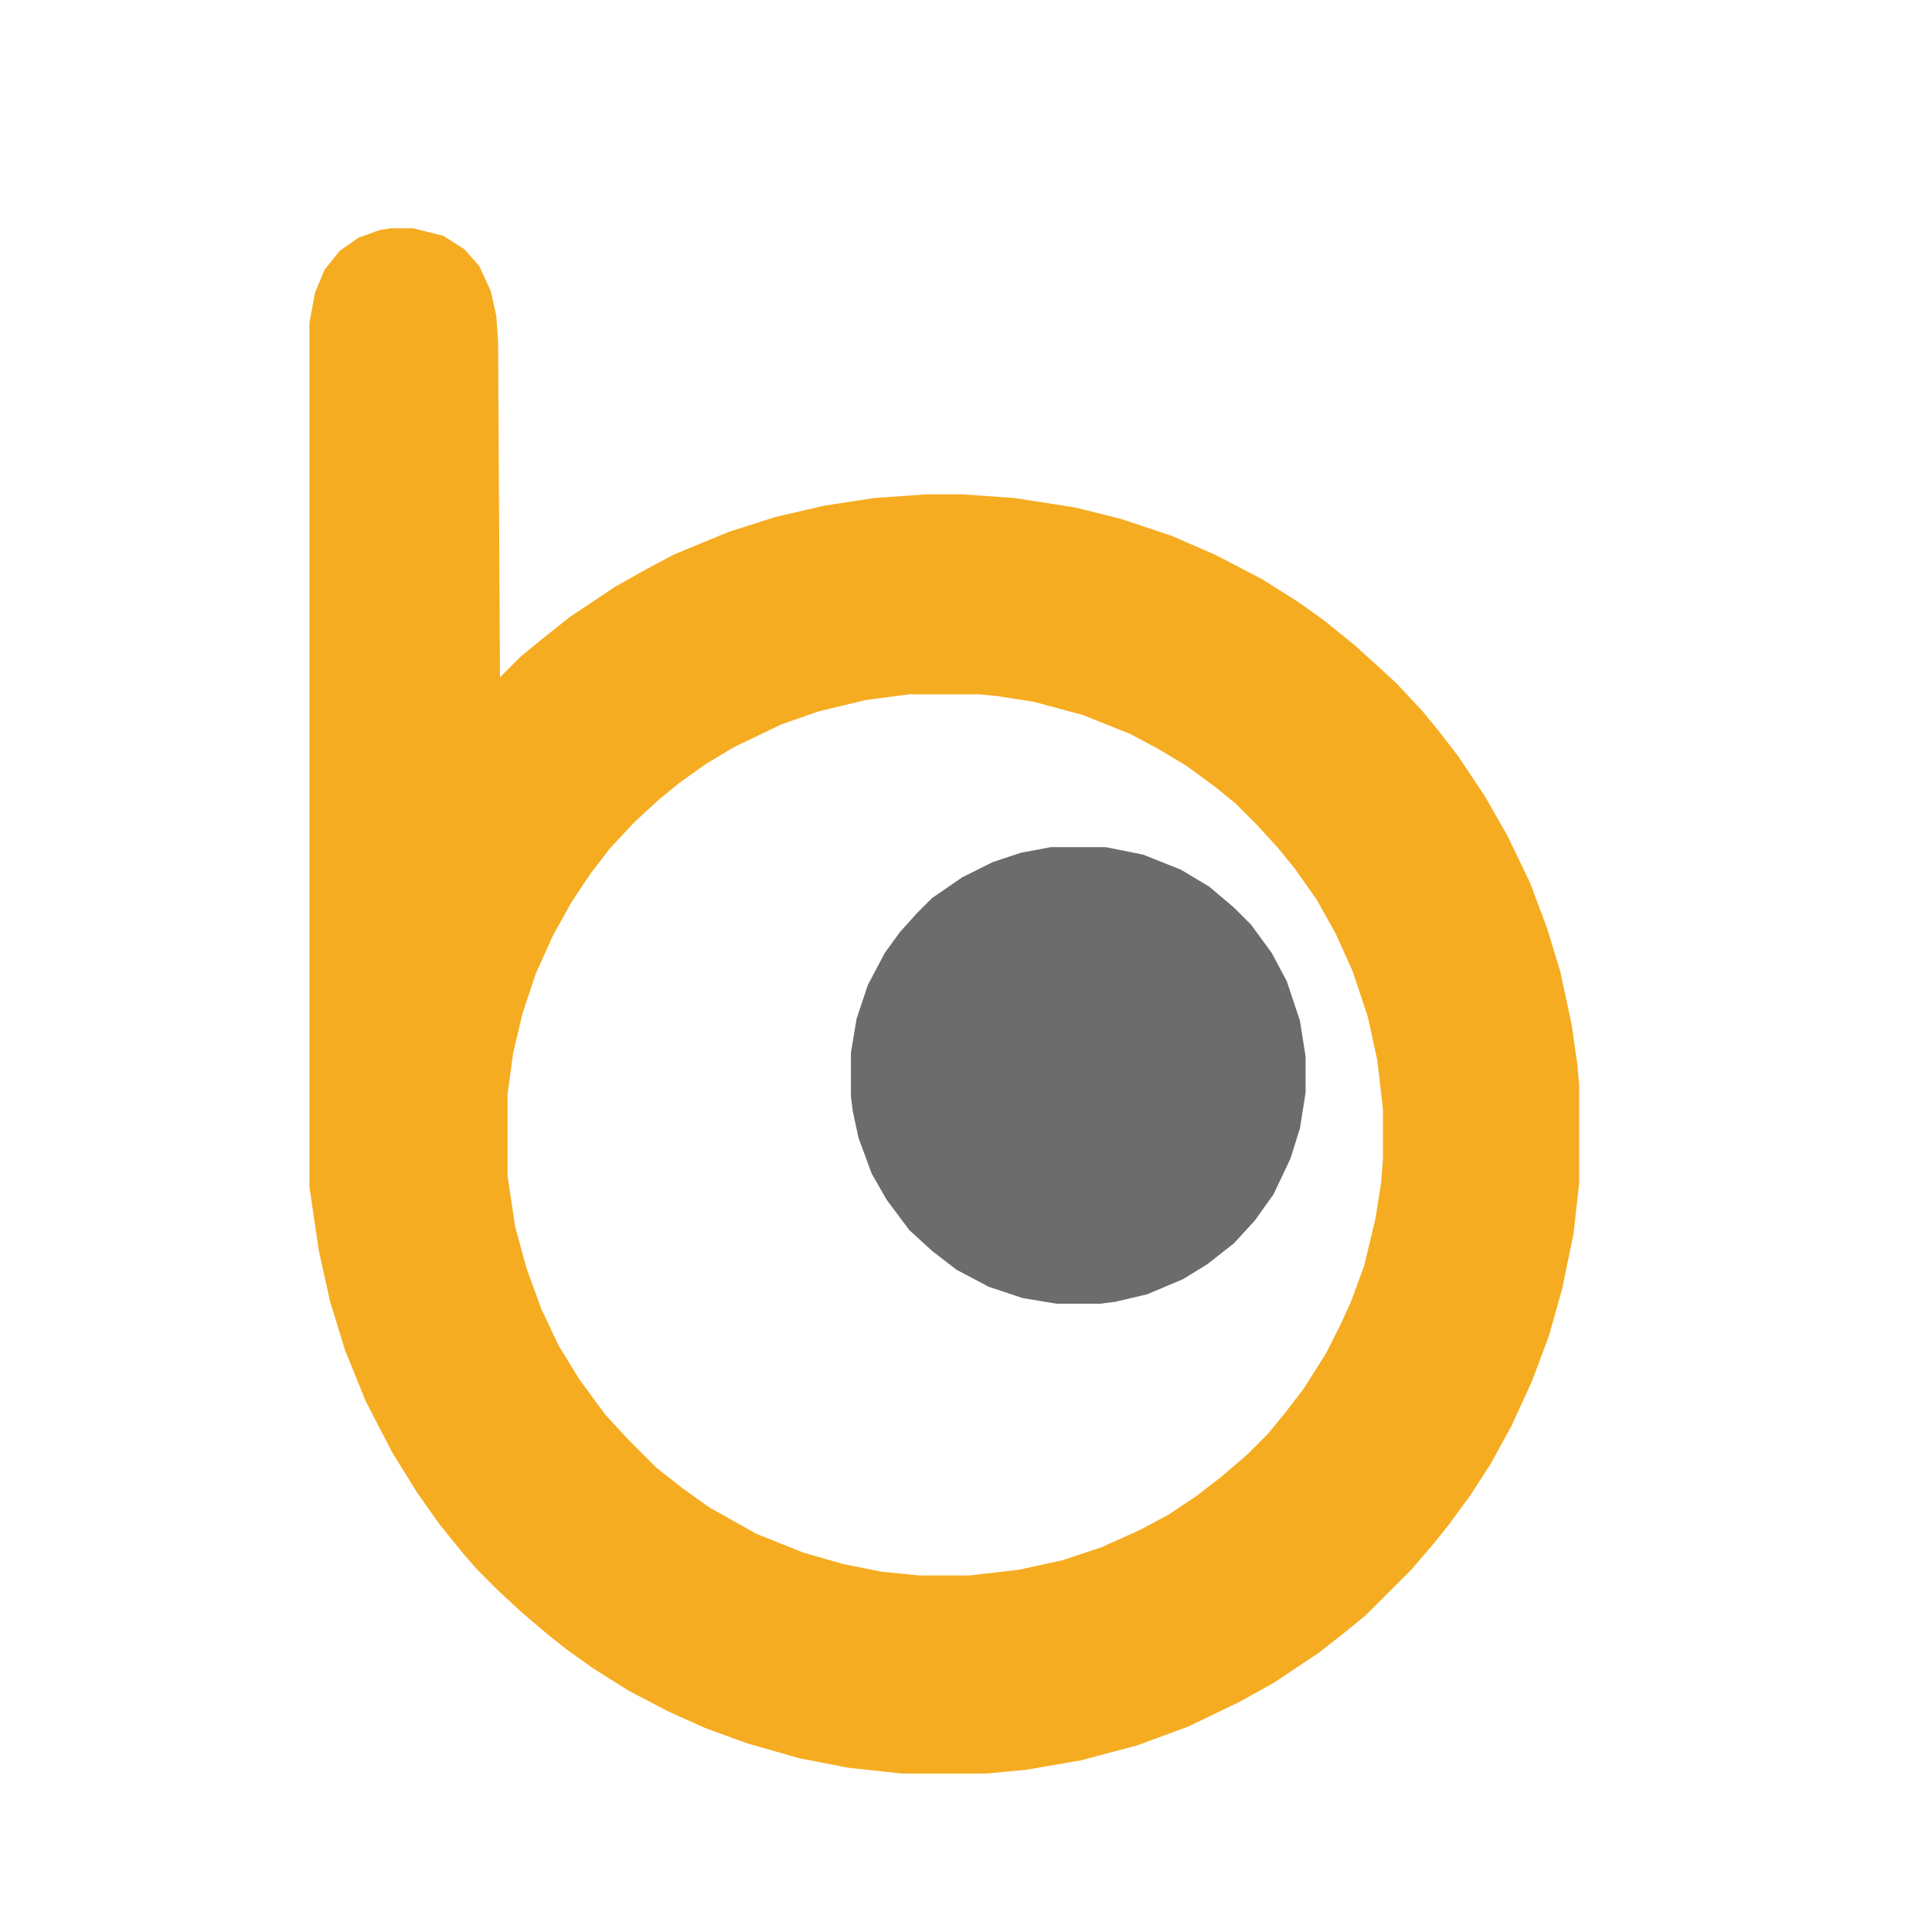
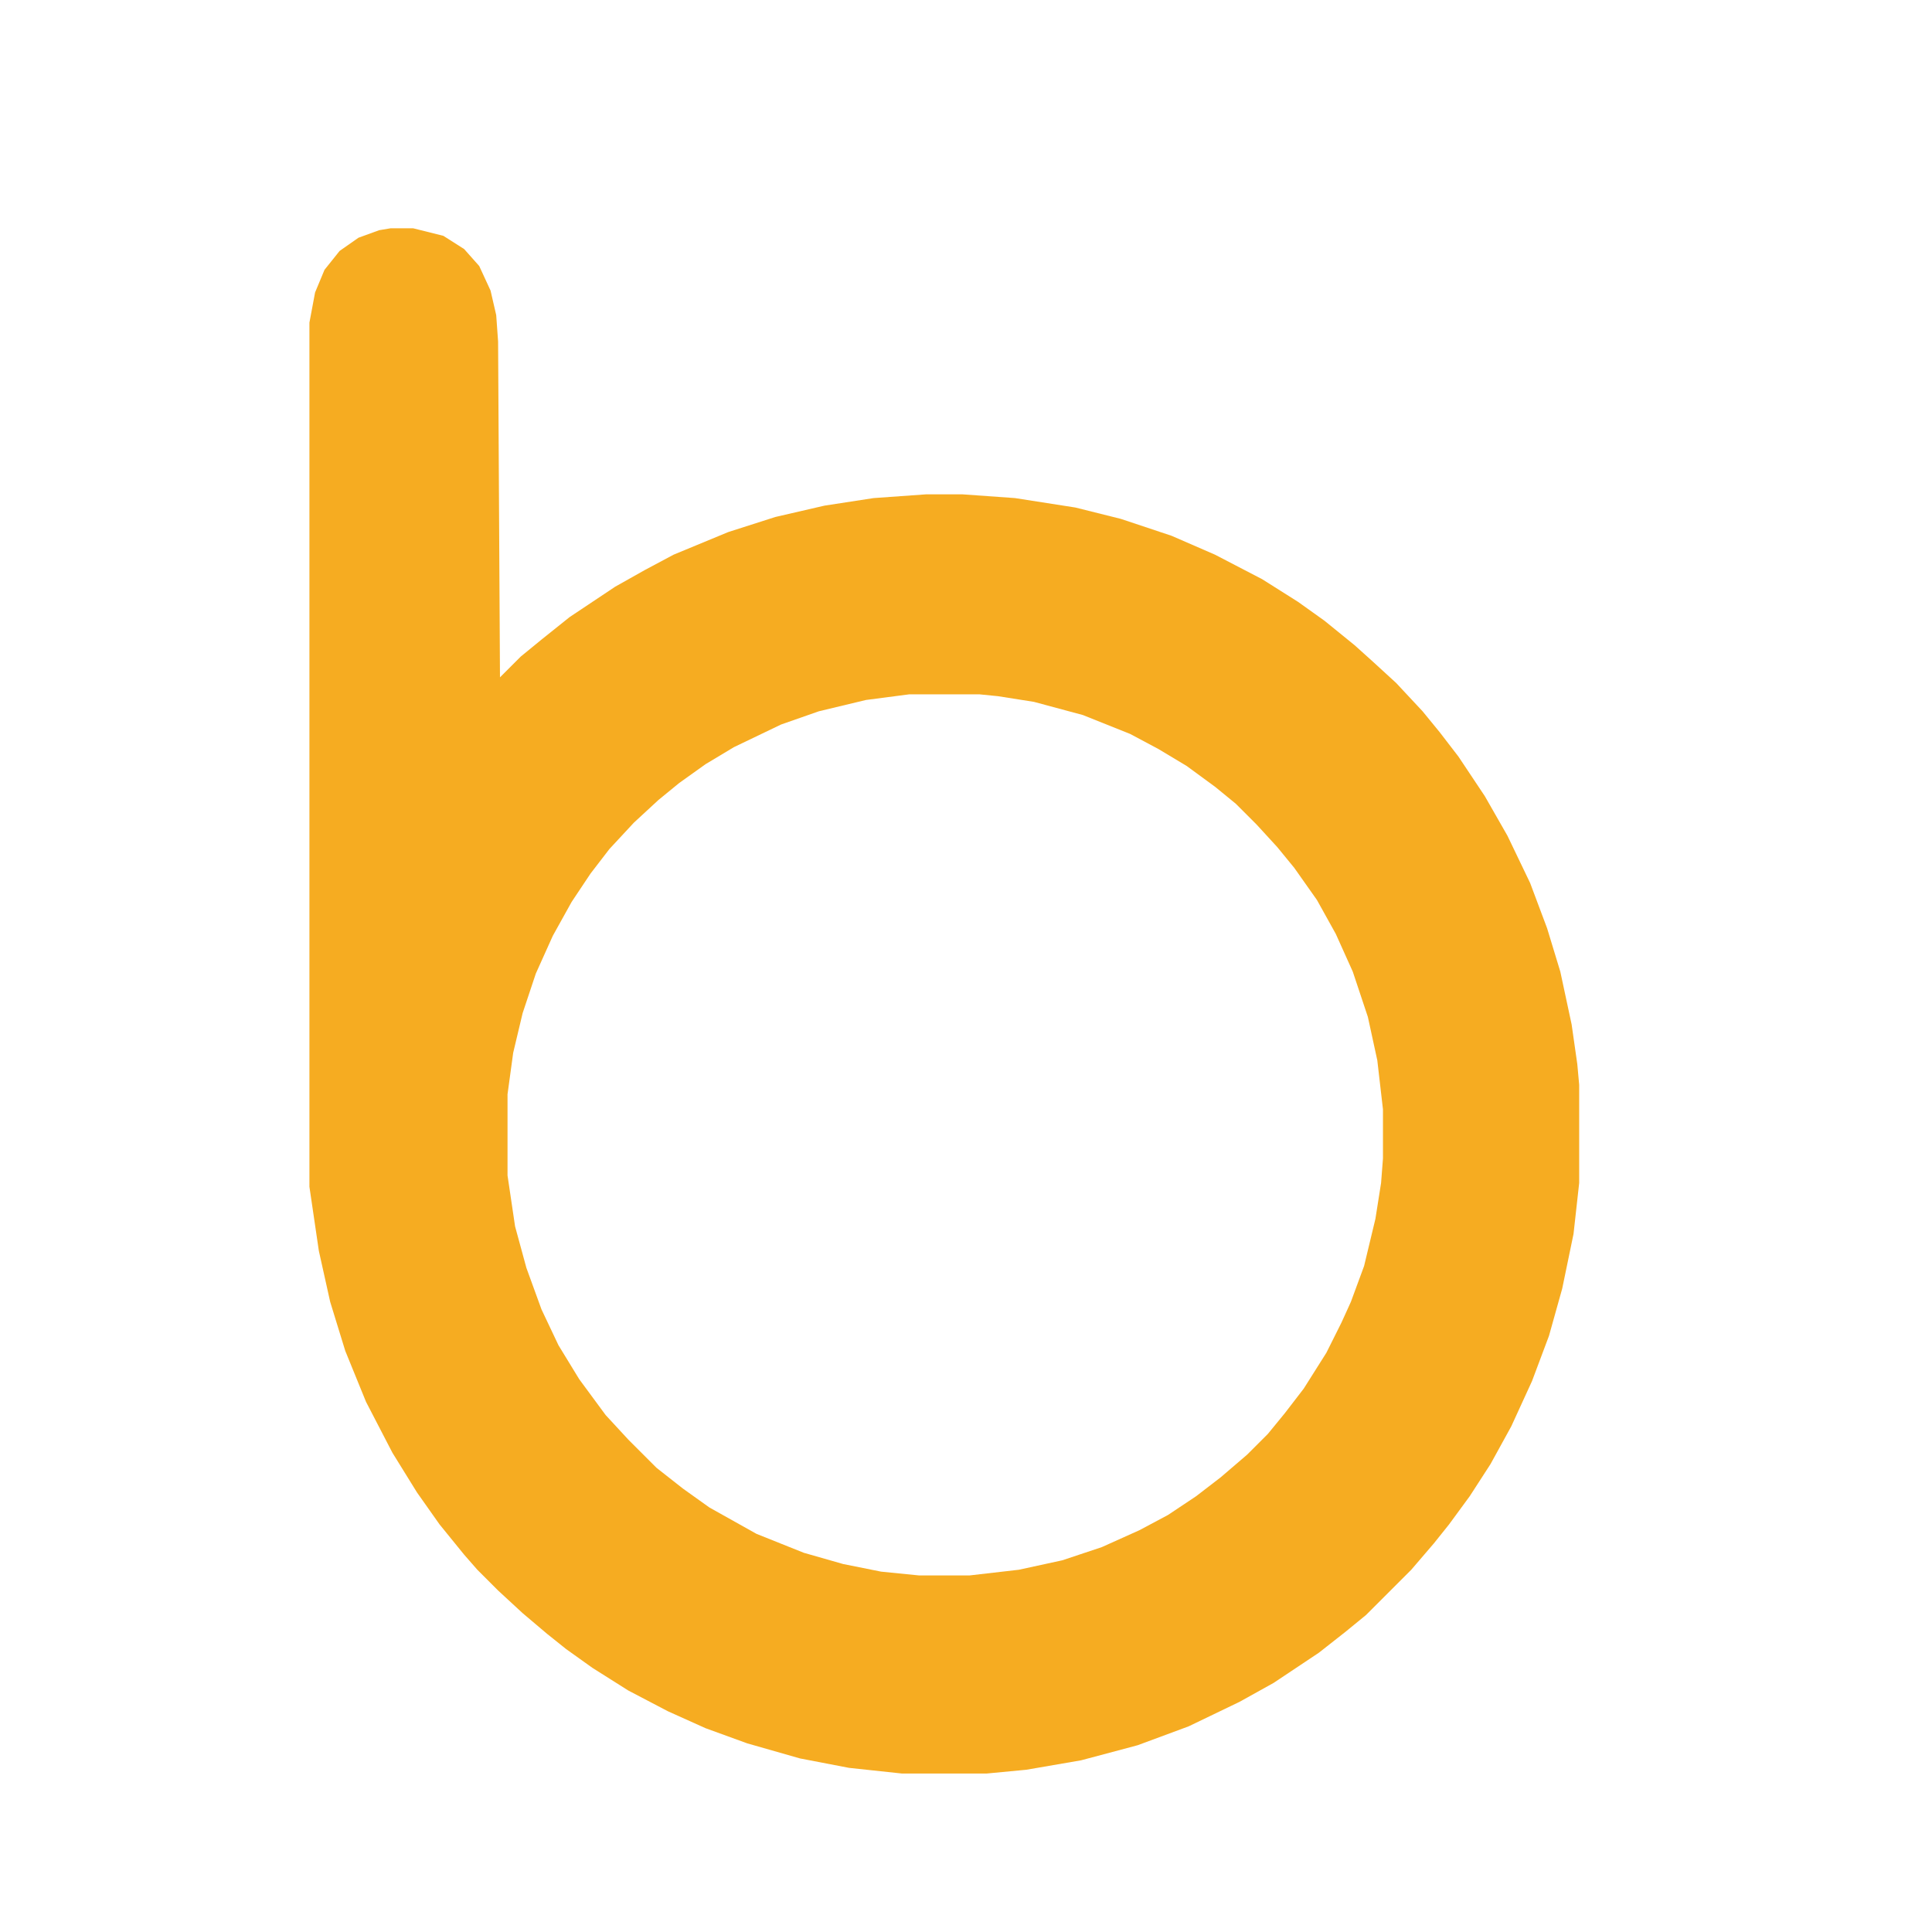
<svg xmlns="http://www.w3.org/2000/svg" version="1.1" viewBox="0 0 1024 1024" width="1280" height="1280">
  <path transform="translate(207,121)" d="m0 0h12l16 4 11 7 8 9 6 13 3 13 1 14 1 178 11-11 11-9 15-12 24-16 16-9 15-8 29-12 25-8 26-6 26-4 28-2h19l28 2 32 5 24 6 27 9 23 10 25 13 19 12 14 10 16 13 10 9 12 11 14 15 9 11 10 13 14 21 12 21 12 25 9 24 7 23 6 28 3 21 1 11v52l-3 27-6 29-7 25-9 24-11 24-11 20-11 17-11 15-8 10-12 14-24 24-11 9-14 11-24 16-18 10-27 13-27 10-30 8-29 5-21 2h-45l-28-3-26-5-28-8-22-8-20-9-21-11-19-12-14-10-10-8-13-11-13-12-11-11-7-8-13-16-12-17-13-21-14-27-11-27-8-26-6-27-5-34v-458l3-16 5-12 8-10 10-7 11-4zm275 247-23 3-25 6-20 7-25 12-15 9-14 10-11 9-13 12-13 14-10 13-10 15-10 18-9 20-7 21-5 21-3 22v43l4 27 6 22 8 22 9 19 11 18 14 19 12 13 15 15 14 11 14 10 25 14 25 10 21 6 20 4 20 2h27l26-3 23-5 21-7 20-9 15-8 15-10 13-10 14-12 11-11 9-11 10-13 12-19 8-16 5-11 7-19 6-25 3-19 1-13v-26l-3-26-5-23-8-24-9-20-10-18-12-17-9-11-11-12-11-11-11-9-15-11-15-9-15-8-25-10-26-7-19-3-10-1z" fill="#F6AC21" />
-   <path transform="translate(557,449)" d="m0 0h29l20 4 20 8 15 9 13 11 9 9 11 15 8 15 7 21 3 19v19l-3 19-5 16-9 19-10 14-11 12-14 11-13 8-19 8-17 4-8 1h-23l-18-3-18-6-17-9-13-10-12-11-12-16-8-14-7-19-3-14-1-8v-23l3-18 6-18 9-17 8-11 9-10 8-8 16-11 16-8 15-5z" fill="#6C6C6C" />
</svg>